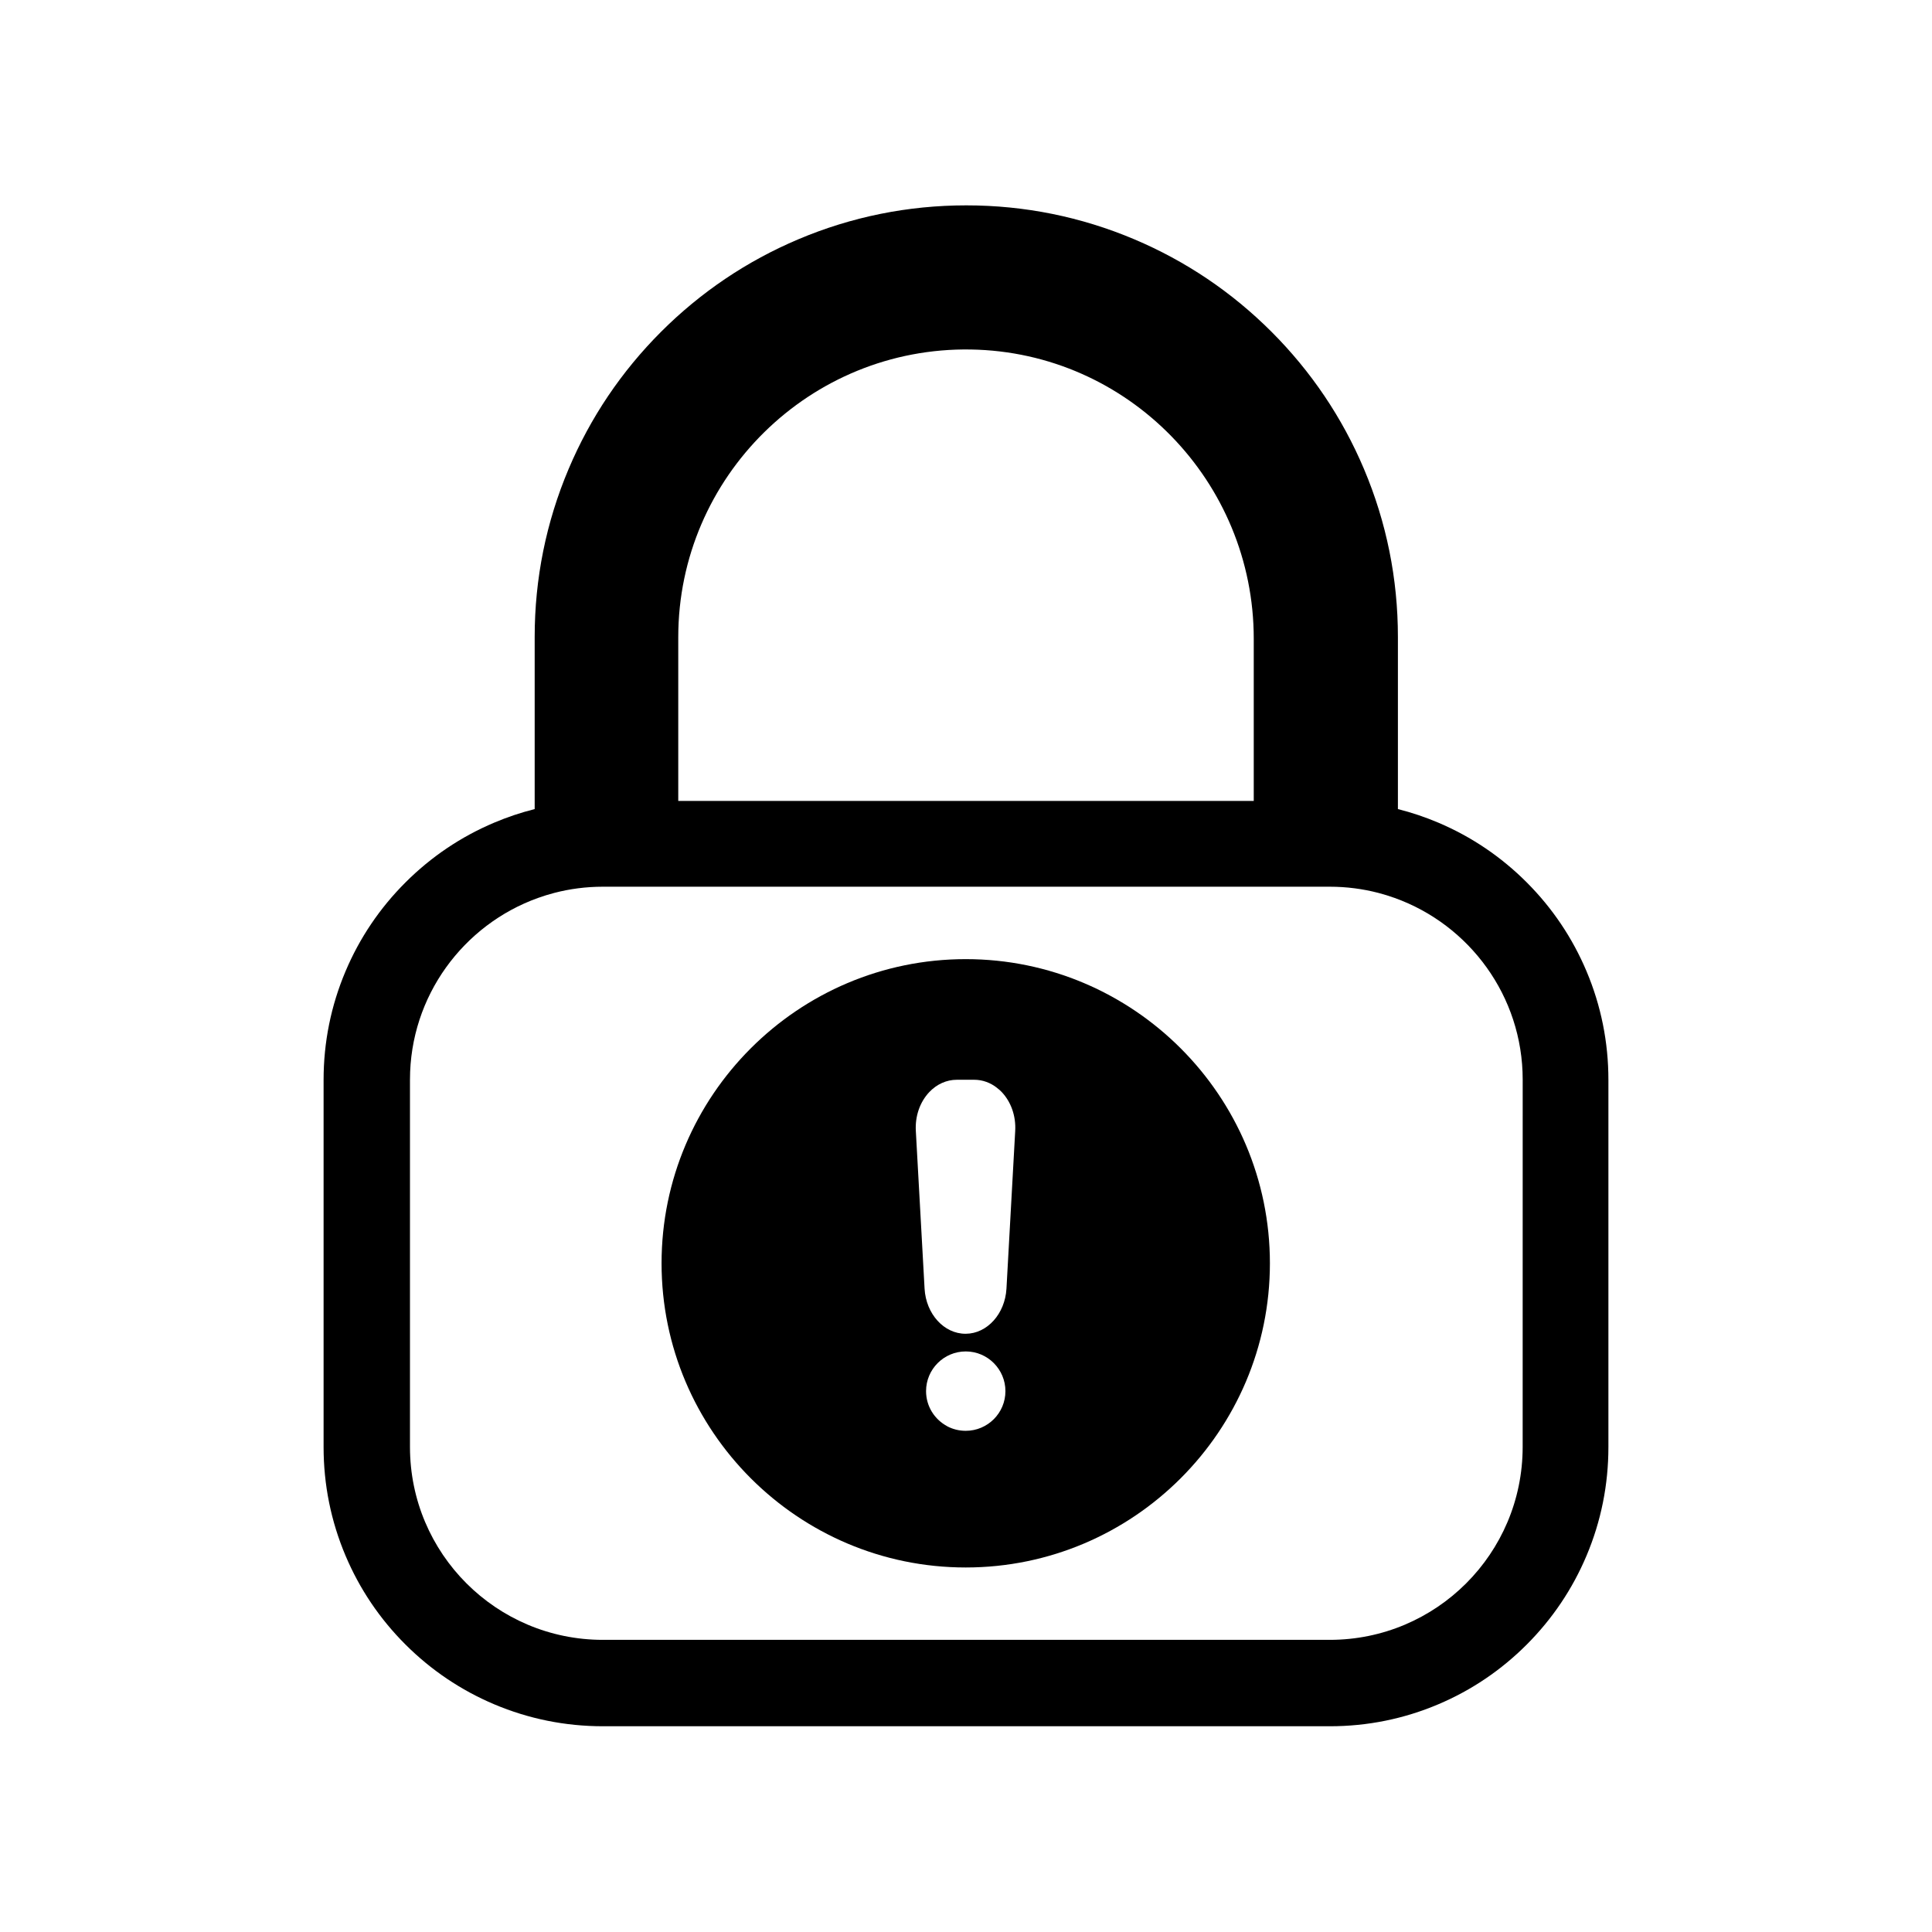
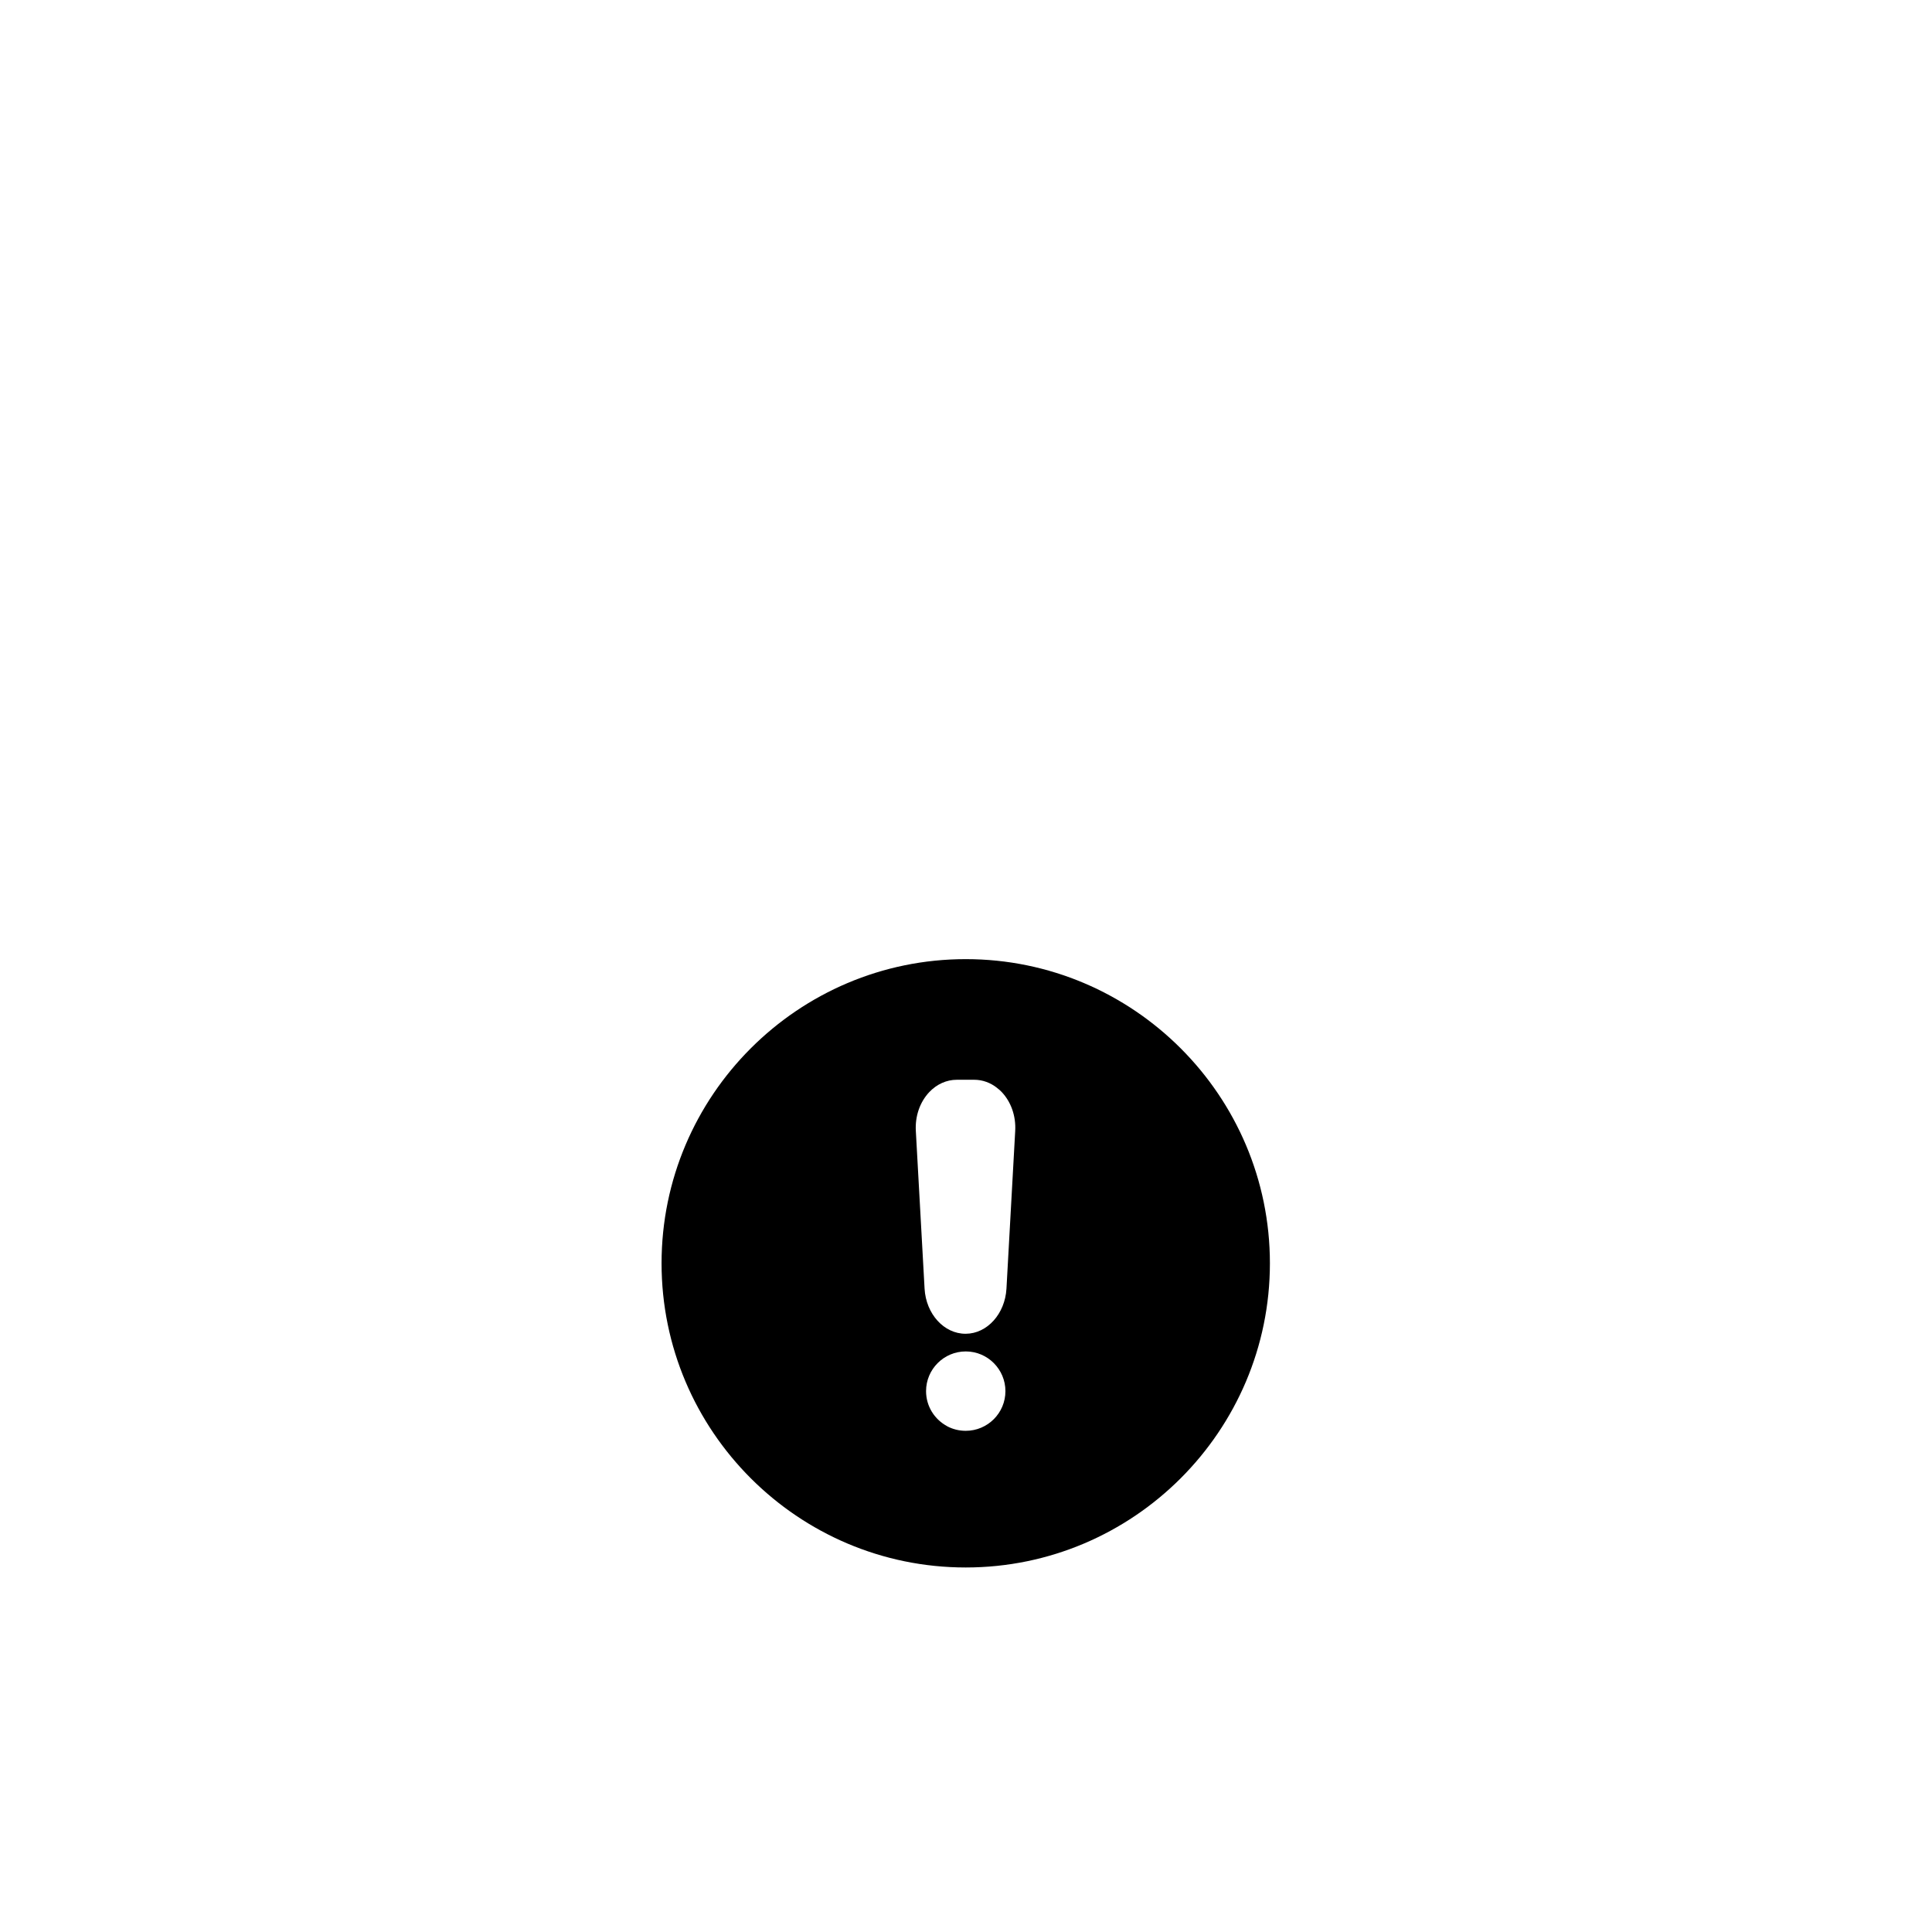
<svg xmlns="http://www.w3.org/2000/svg" fill="#000000" width="800px" height="800px" version="1.1" viewBox="144 144 512 512">
  <g>
-     <path d="m564.44 401.38c-3.719-8.812-9.039-16.723-15.816-23.512-6.777-6.793-14.664-12.125-23.457-15.855-3.492-1.48-7.062-2.68-10.707-3.598v-45.609c0-15.434-3.027-30.414-8.996-44.527-5.762-13.621-14.008-25.855-24.504-36.355-10.5-10.5-22.727-18.742-36.355-24.504-14.113-5.969-29.094-8.996-44.527-8.996-15.434 0-30.414 3.027-44.527 8.996-13.621 5.762-25.855 14.008-36.355 24.504-10.5 10.5-18.742 22.727-24.504 36.355-5.969 14.113-8.996 29.094-8.996 44.527v45.609c-3.652 0.918-7.234 2.117-10.734 3.598-8.816 3.727-16.73 9.059-23.523 15.855-6.797 6.793-12.133 14.699-15.859 23.512-3.863 9.129-5.824 18.816-5.824 28.805v97.301c0 9.984 1.961 19.672 5.824 28.805 3.727 8.812 9.062 16.723 15.859 23.512 6.797 6.793 14.711 12.121 23.523 15.852 9.133 3.859 18.828 5.82 28.816 5.82h192.66c9.961 0 19.629-1.961 28.73-5.82 8.793-3.727 16.68-9.059 23.457-15.852s12.098-14.699 15.816-23.512c3.856-9.129 5.805-18.816 5.805-28.805v-97.301c0.004-9.98-1.949-19.676-5.805-28.805zm-88.184-88.102v42.98h-152.51v-43.395c0-42.48 34.926-76.961 77.566-76.242 41.664 0.707 74.945 34.988 74.945 76.656zm20.145 265.3h-192.64c-28.227 0-51.113-22.883-51.113-51.113v-97.348c0-22.156 14.168-41.07 33.918-48.148 1.414-0.508 2.856-0.957 4.328-1.34 4.117-1.074 8.43-1.641 12.879-1.641h192.63c4.445 0 8.762 0.57 12.879 1.641 1.473 0.383 2.91 0.832 4.328 1.34 19.75 7.078 33.918 25.992 33.918 48.148l-0.008 97.344c-0.008 28.234-22.891 51.117-51.125 51.117z" />
    <path d="m399.93 398.18c-44.438 0-80.609 36.172-80.609 80.609s36.172 80.609 80.609 80.609 80.609-36.172 80.609-80.609-36.176-80.609-80.609-80.609zm0 125c-1.793 0-3.481-0.441-4.953-1.223v-0.02c-3.309-1.773-5.562-5.25-5.562-9.273 0-5.801 4.719-10.52 10.52-10.52h0.039c5.777 0.02 10.473 4.742 10.473 10.52 0.004 5.809-4.719 10.516-10.516 10.516zm13.109-79.441-2.316 41.777c-0.383 6.656-5.098 11.906-10.766 11.945h-0.086c-5.707 0-10.469-5.246-10.848-11.945l-2.316-41.777c-0.23-3.941 1.074-7.691 3.562-10.324 2-2.109 4.594-3.266 7.289-3.266h4.637c2.172 0 4.297 0.762 6.066 2.172v0.02c0.422 0.297 0.84 0.676 1.219 1.074 2.484 2.633 3.793 6.387 3.559 10.324z" />
  </g>
</svg>